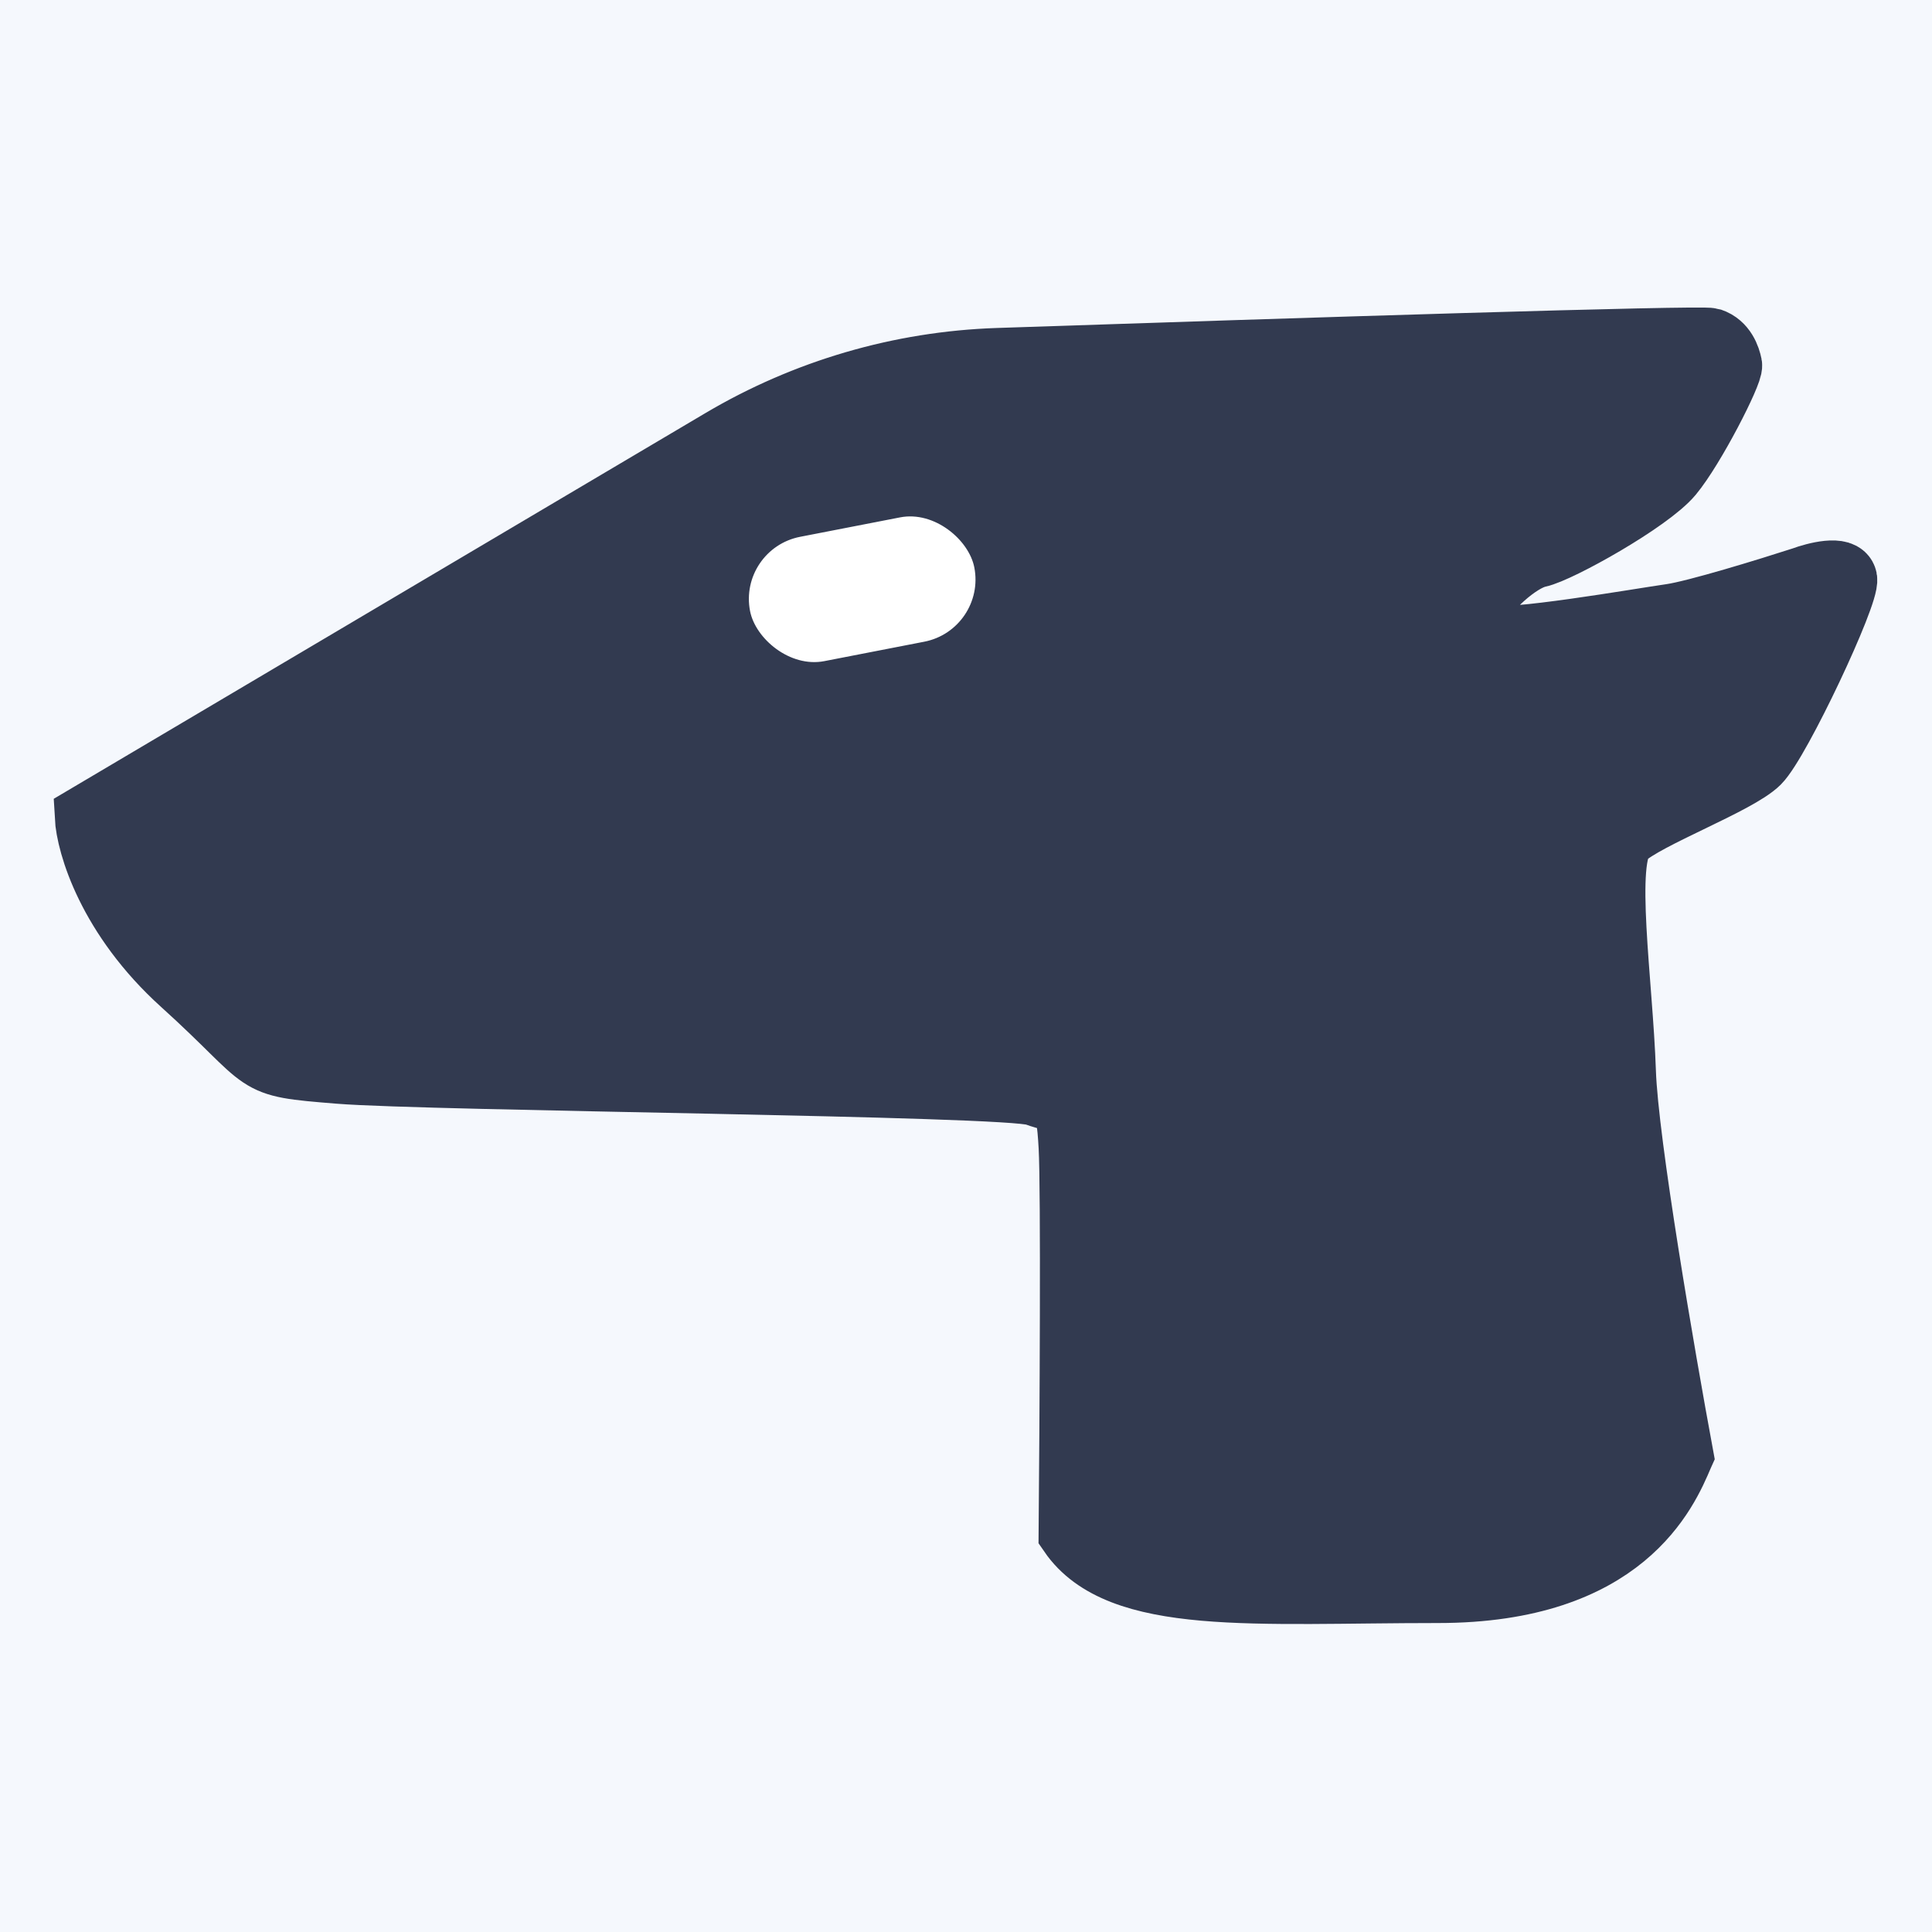
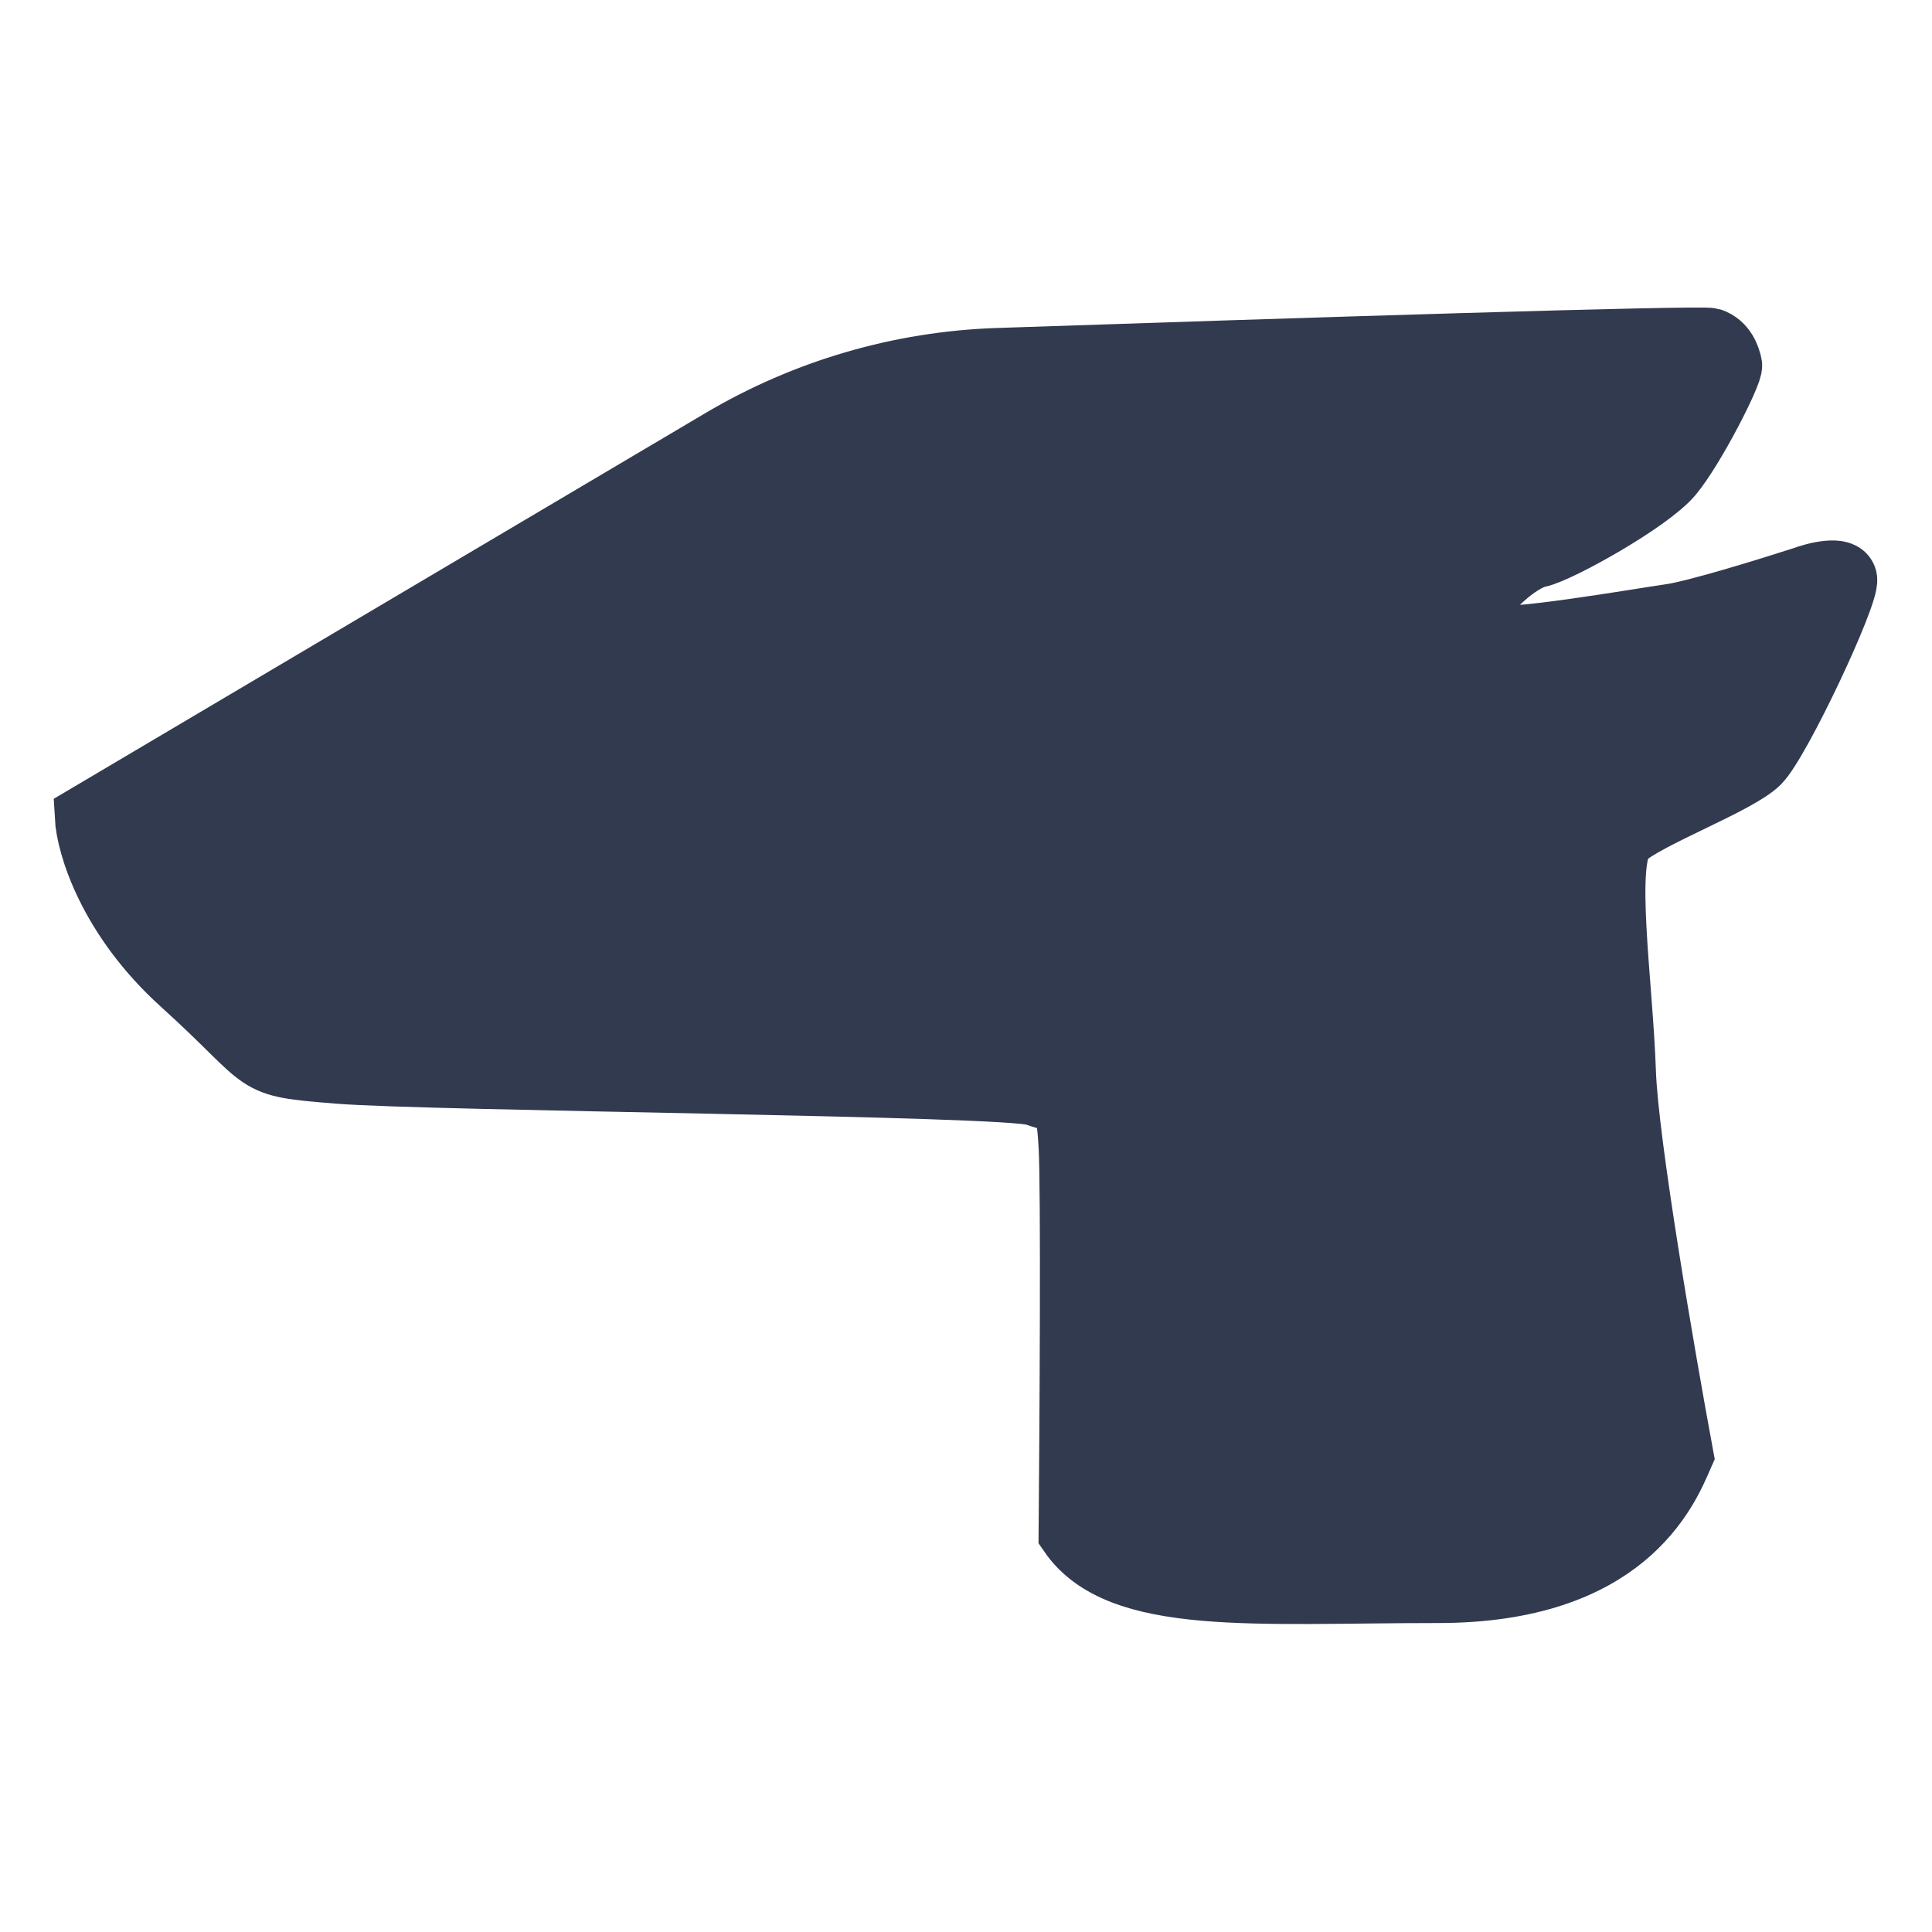
<svg xmlns="http://www.w3.org/2000/svg" width="512" height="512" viewBox="0 0 512 512" fill="none">
-   <rect width="512" height="512" fill="#F5F8FD" />
  <path d="M23 216.385L191.29 116.777C213.478 103.644 238.601 96.287 264.37 95.416C342.975 92.76 451.022 89.323 453.402 90.116C456.92 91.289 458.093 94.807 458.484 96.762C458.875 98.716 448.711 118.654 442.847 125.69C436.984 132.727 413.137 146.019 407.665 147.191C402.192 148.364 393.591 156.574 392.419 160.092C391.246 163.61 391.637 166.738 395.155 168.692C398.673 170.647 434.638 164.392 442.847 163.219C449.415 162.281 468.778 156.313 477.639 153.446C481.157 152.143 488.35 150.319 488.976 153.446C489.758 157.355 471.384 196.448 465.912 201.921C460.439 207.394 436.202 216.385 430.338 221.858C424.474 227.331 429.556 260.56 430.338 284.015C430.963 302.78 440.762 359.594 445.584 385.656L445.577 385.672C441.532 395.197 430.311 421.621 381.082 421.621C332.625 421.621 296.643 425.14 283.743 406.375C284.004 376.925 284.369 315.211 283.743 303.953C282.961 289.879 281.789 292.616 274.361 289.879C266.934 287.143 114.084 285.97 89.847 284.015C65.61 282.061 72.647 282.452 48.41 260.56C29.02 243.046 23.391 223.813 23 216.385Z" fill="#323A50" stroke="#323A50" stroke-width="17" />
-   <rect x="194.983" y="145.066" width="61.547" height="34.566" rx="17.283" transform="rotate(-11 194.983 145.066)" fill="white" stroke="#323A50" />
</svg>